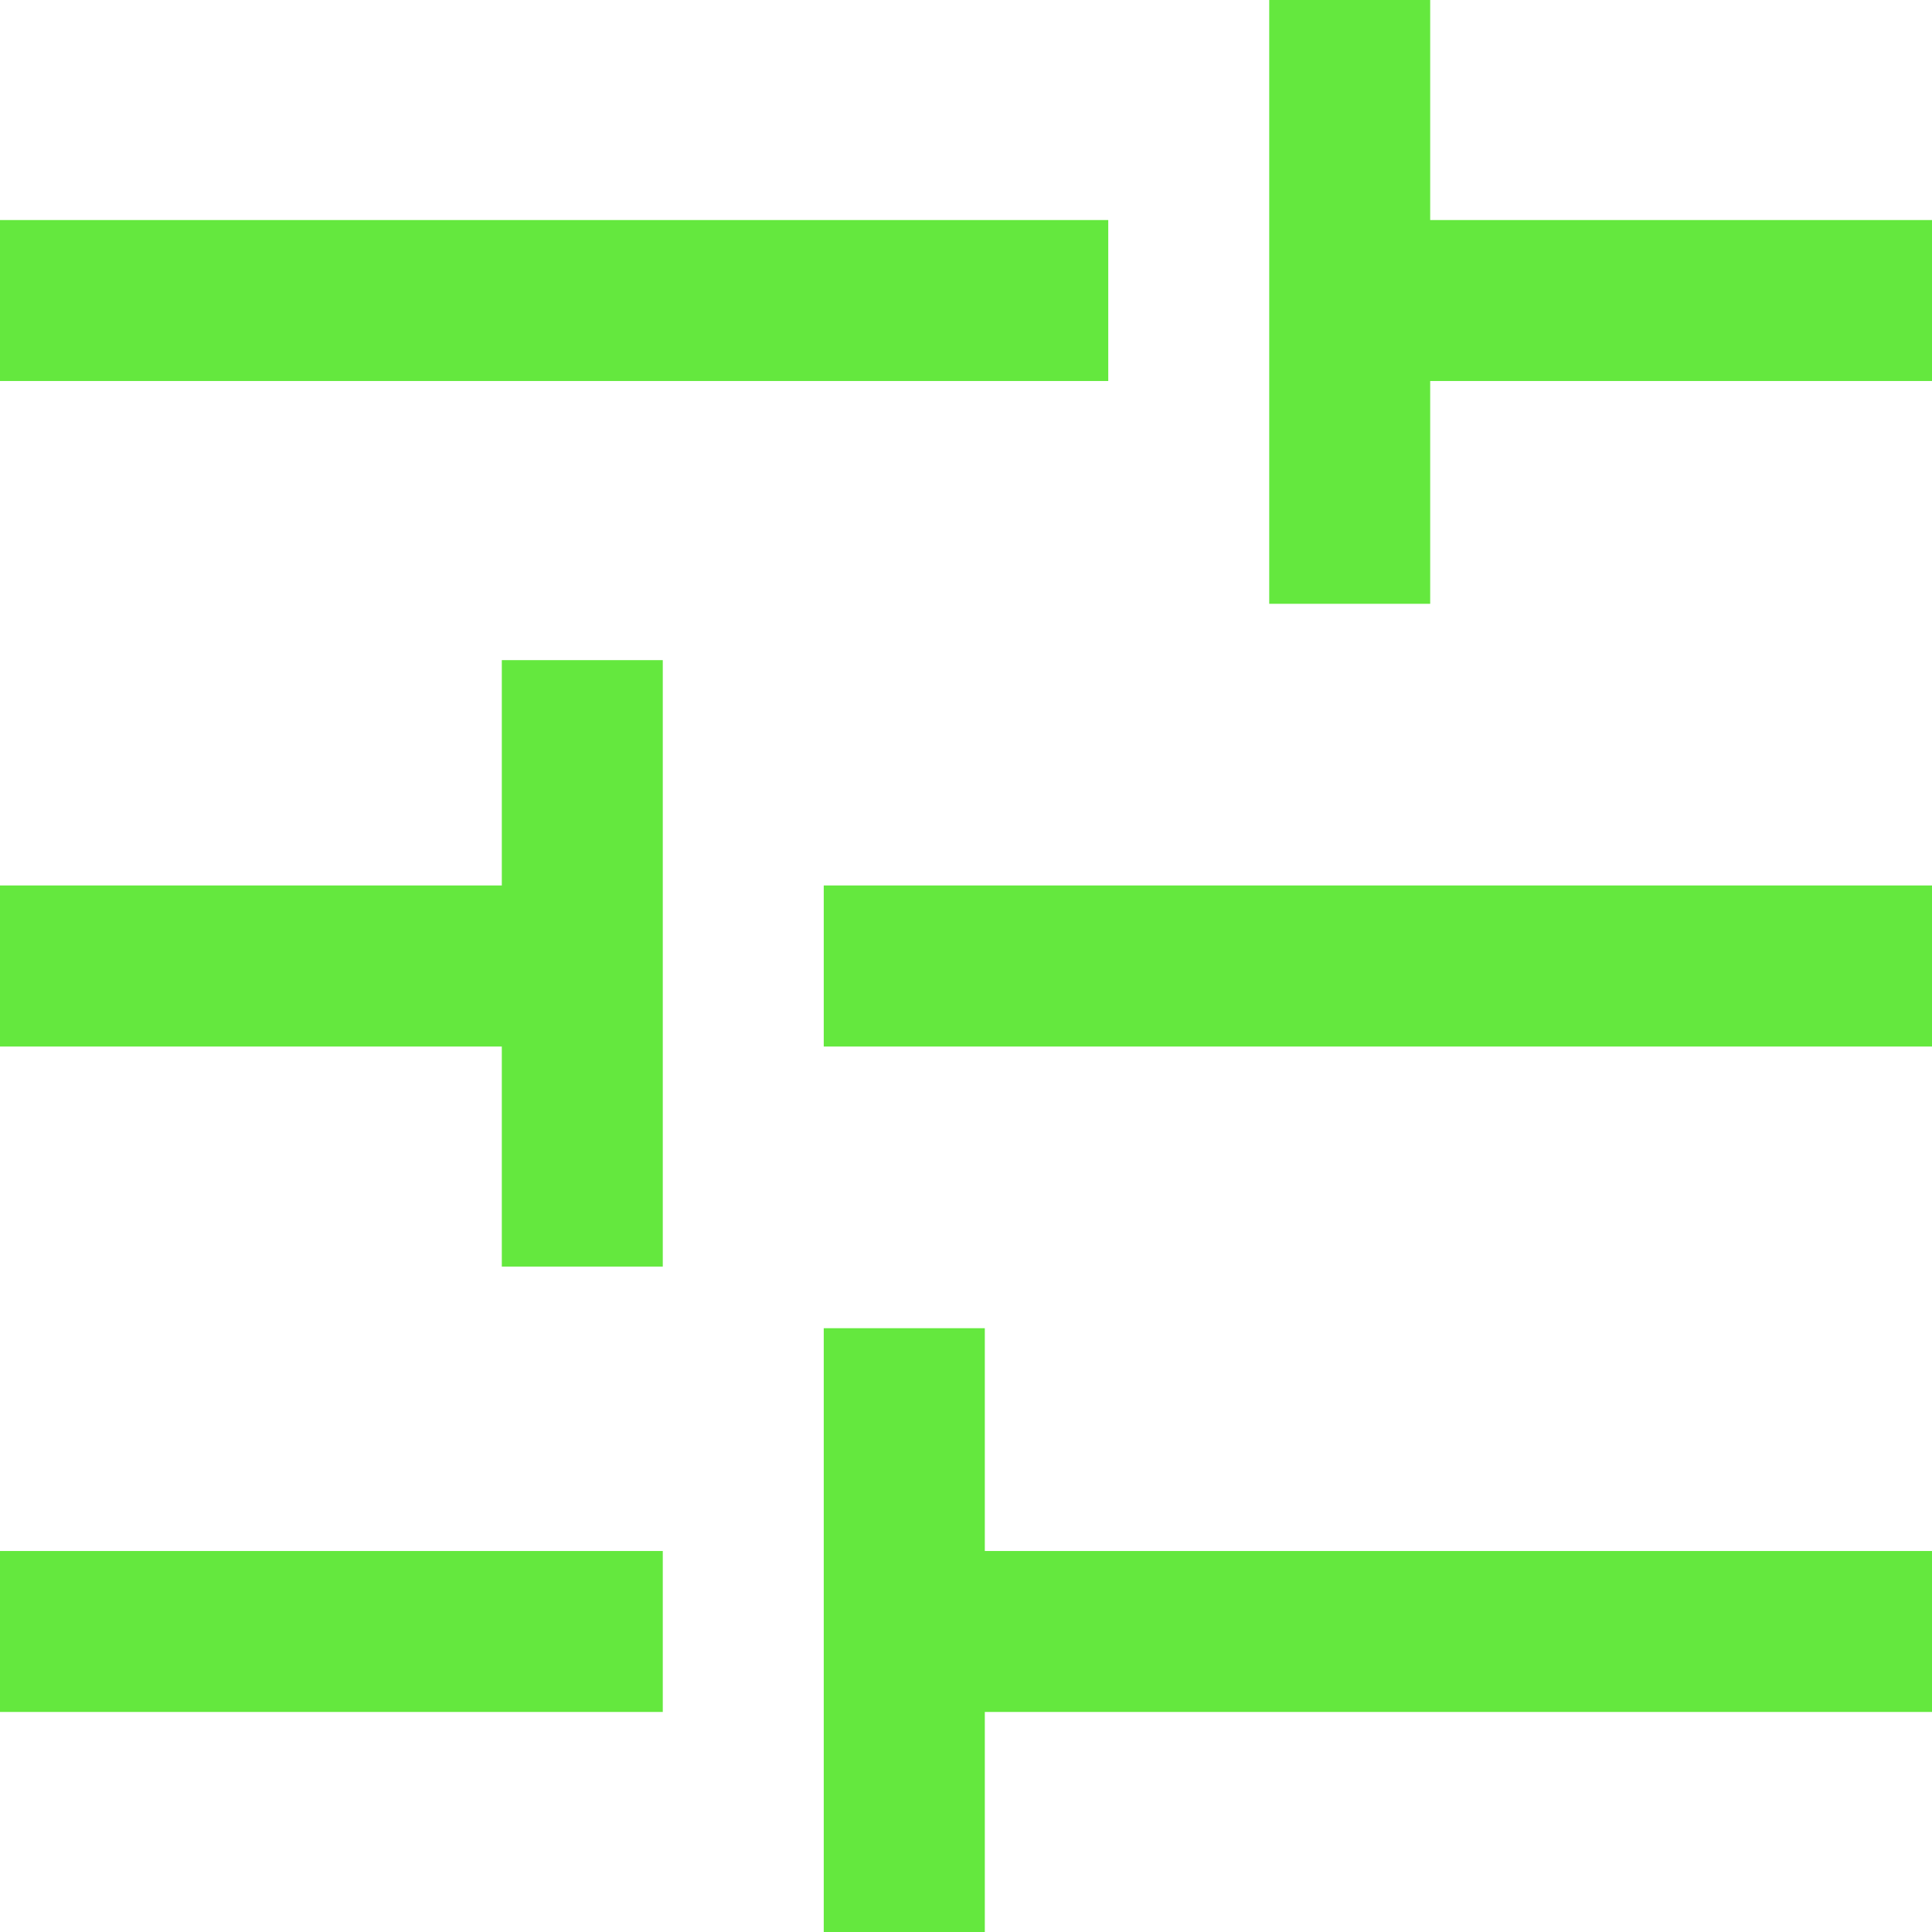
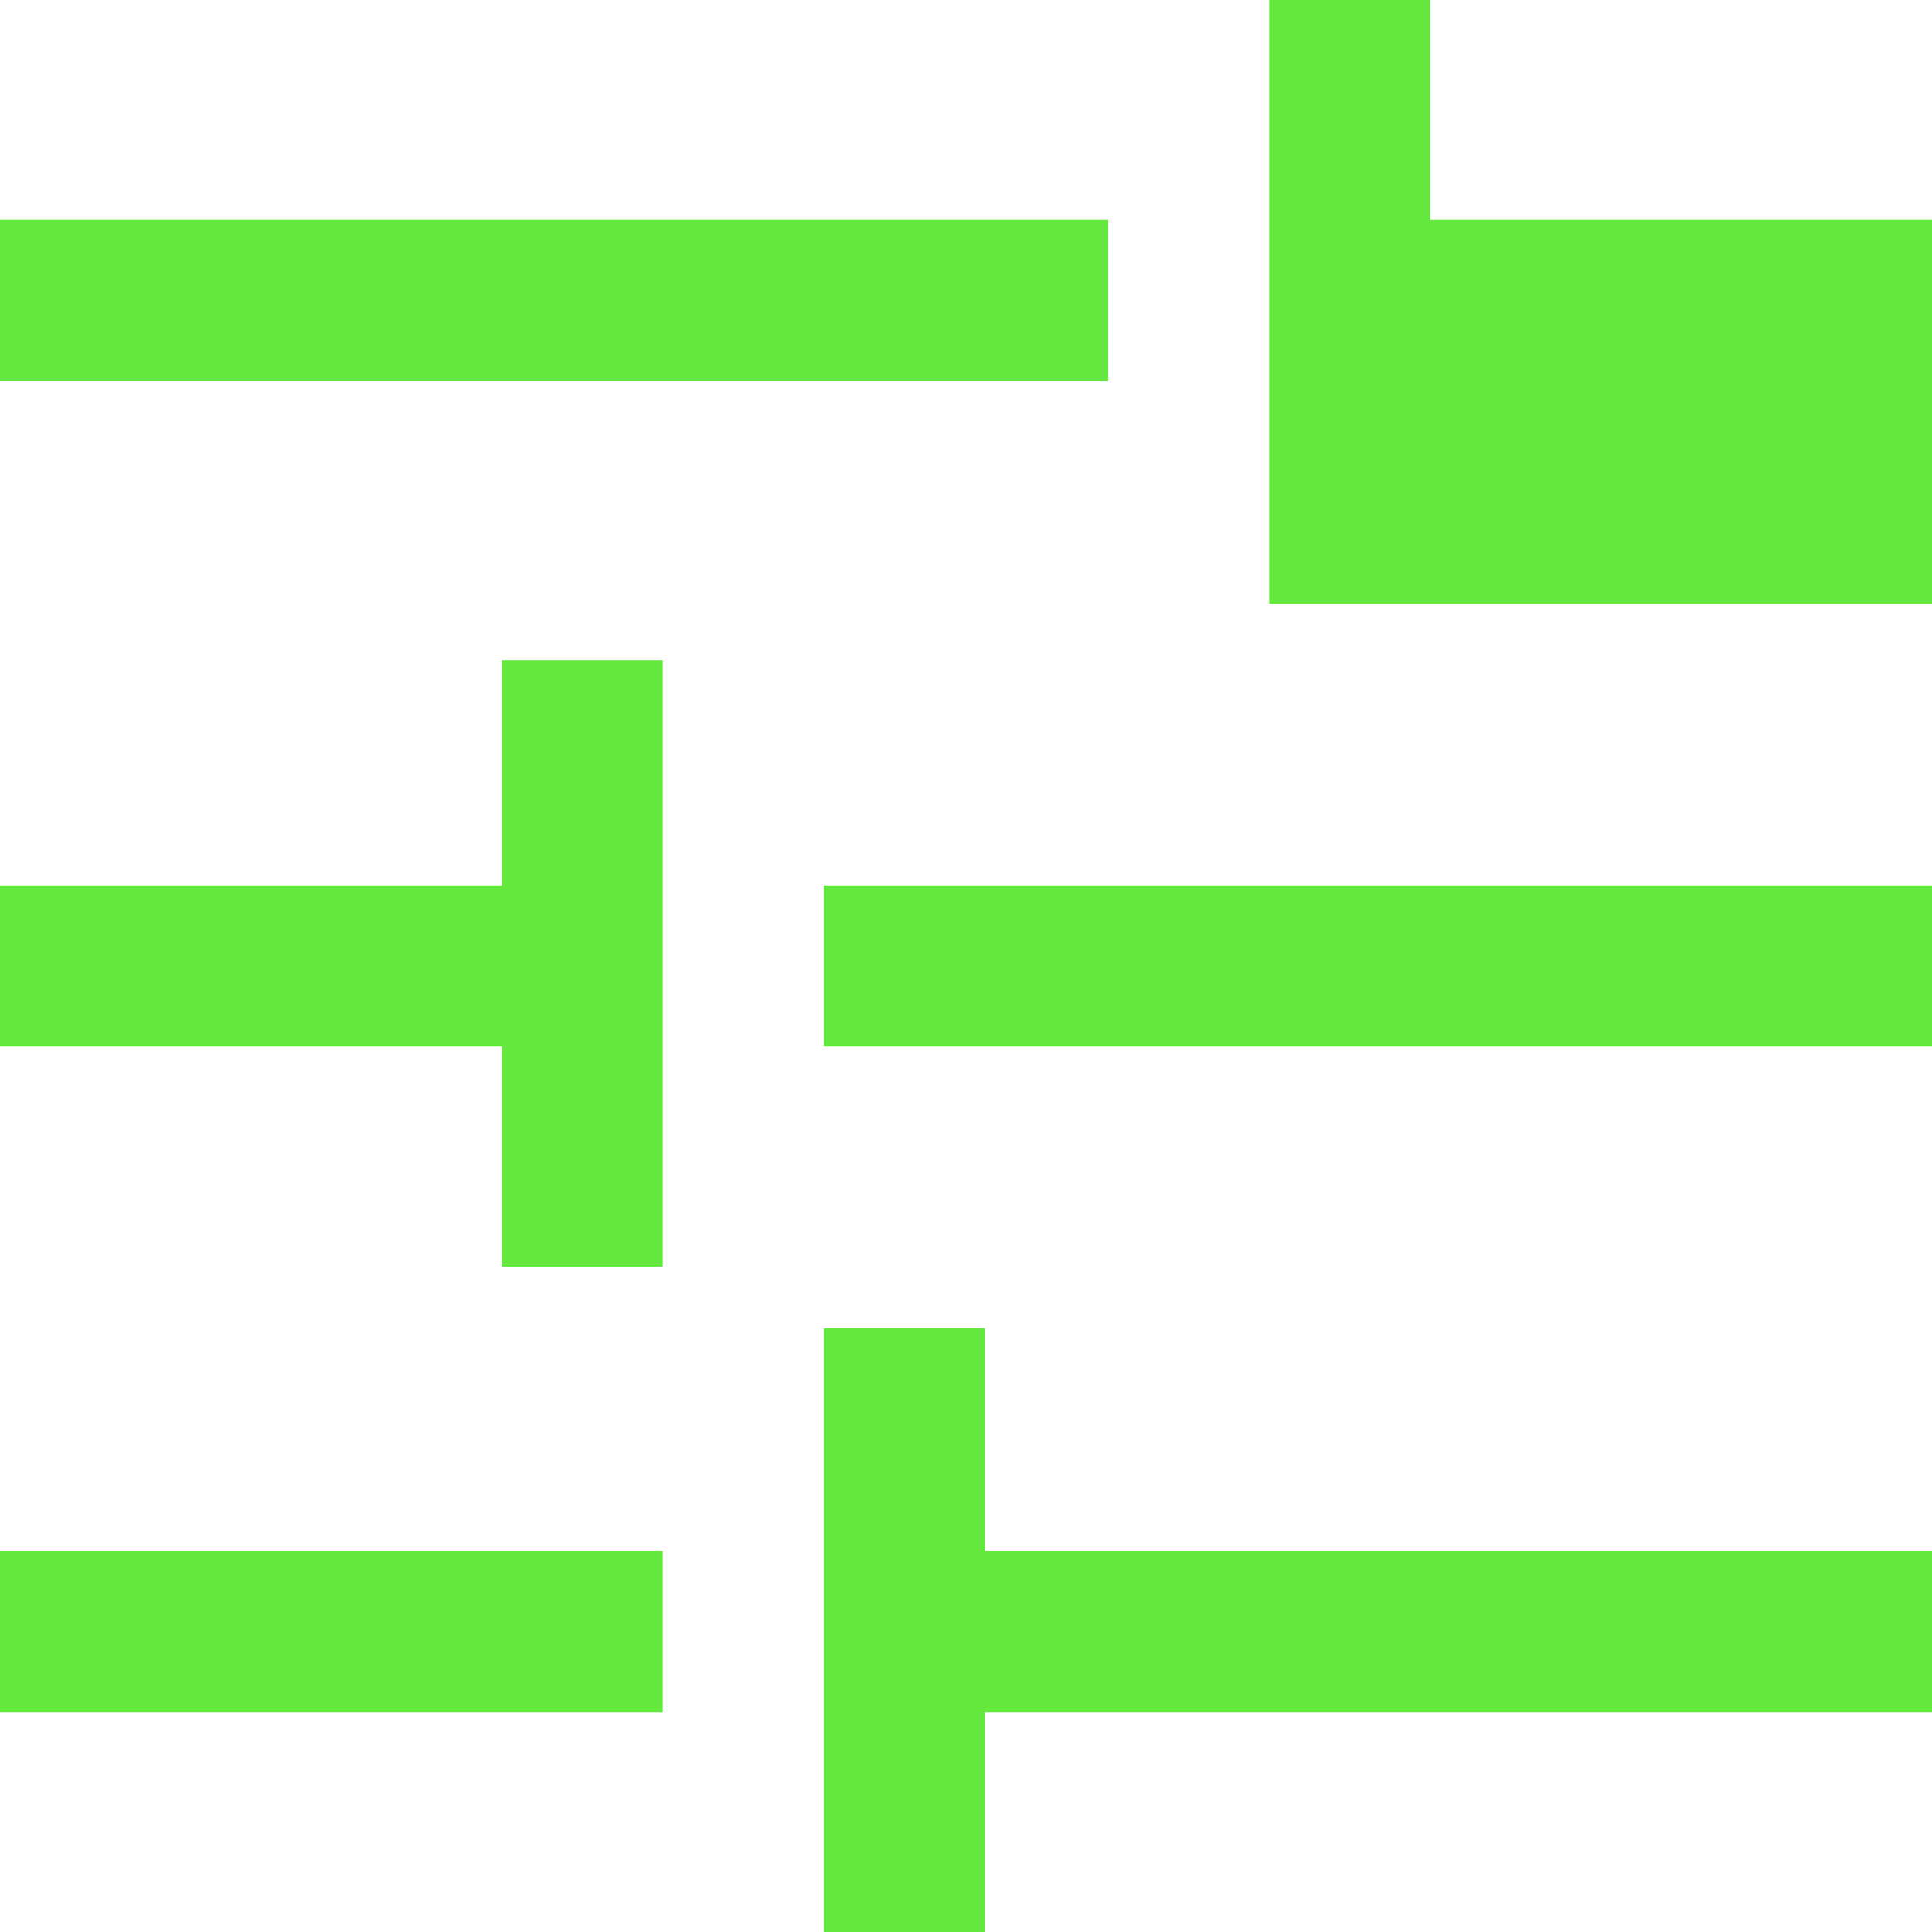
<svg xmlns="http://www.w3.org/2000/svg" width="19" height="19" viewBox="0 0 19 19" fill="none">
-   <path d="M8.101 19V13.062H9.685V15.253H19V16.836H9.685V19H8.101ZM0 16.836V15.253H6.518V16.836H0ZM4.935 12.456V10.292H0V8.708H4.935V6.492H6.518V12.456H4.935ZM8.101 10.292V8.708H19V10.292H8.101ZM12.482 5.938V0H14.065V2.164H19V3.747H14.065V5.938H12.482ZM0 3.747V2.164H10.899V3.747H0Z" fill="#64E83E" />
+   <path d="M8.101 19V13.062H9.685V15.253H19V16.836H9.685V19H8.101ZM0 16.836V15.253H6.518V16.836H0ZM4.935 12.456V10.292H0V8.708H4.935V6.492H6.518V12.456H4.935ZM8.101 10.292V8.708H19V10.292H8.101ZM12.482 5.938V0H14.065V2.164H19V3.747V5.938H12.482ZM0 3.747V2.164H10.899V3.747H0Z" fill="#64E83E" />
</svg>